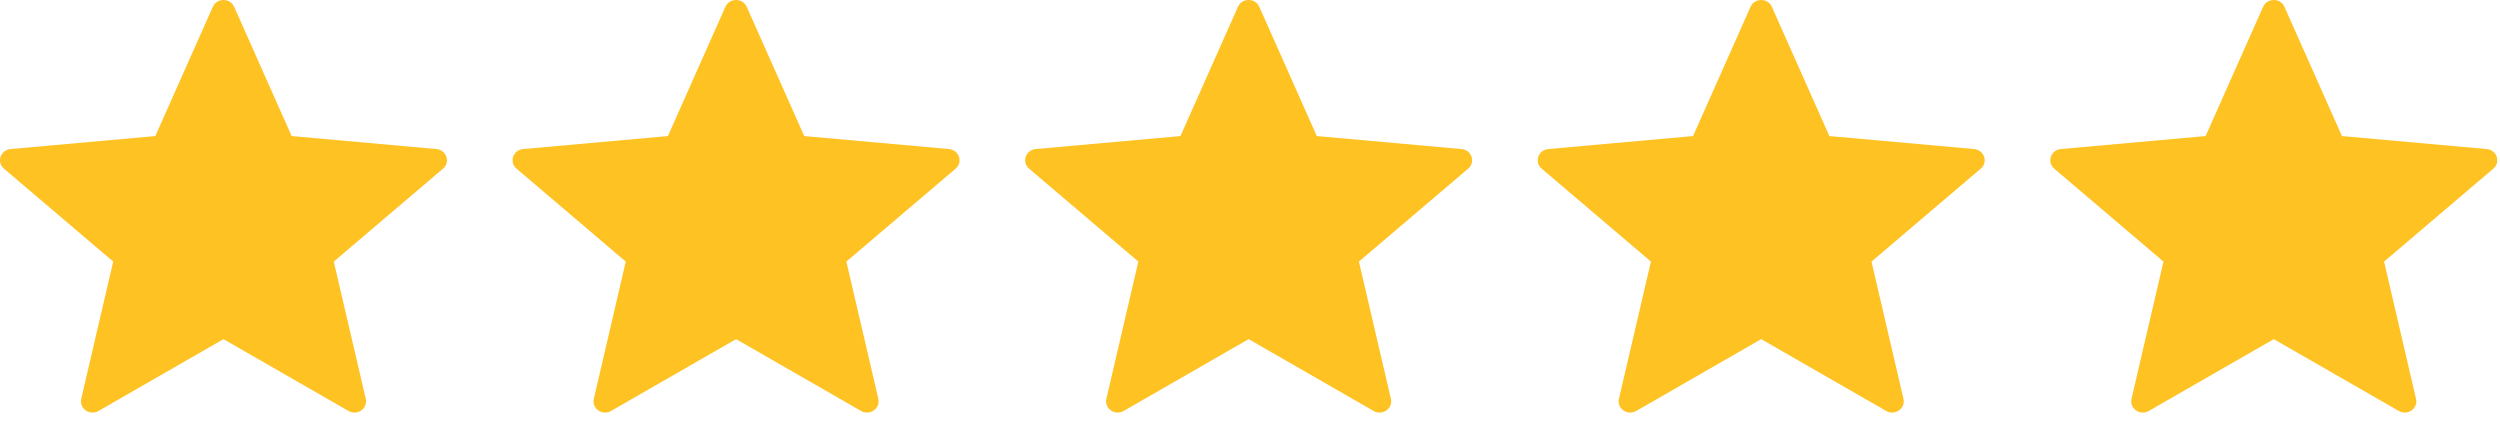
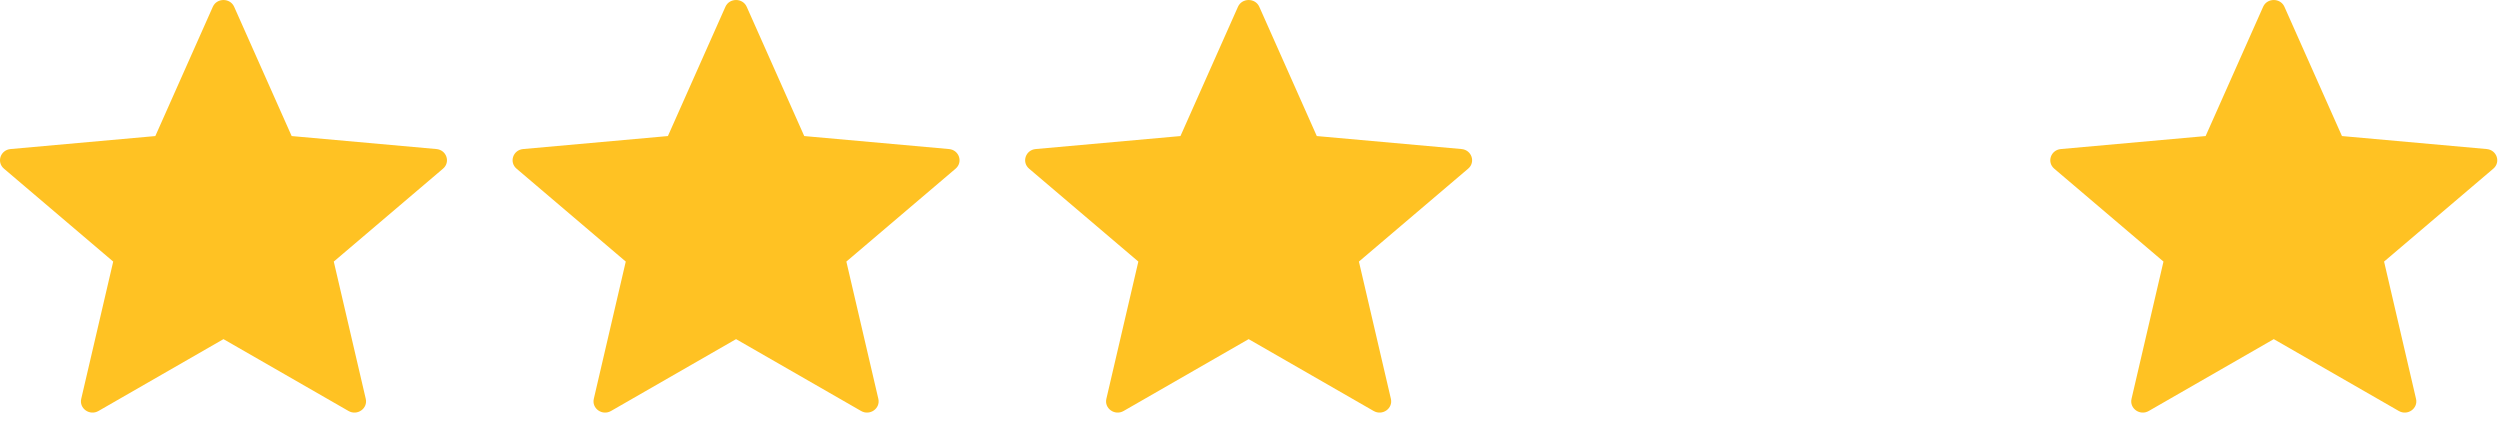
<svg xmlns="http://www.w3.org/2000/svg" width="92" height="16" viewBox="0 0 92 16" fill="none">
  <path d="M16.061 5.485L10.733 5.007L8.617 0.25C8.468 -0.083 7.981 -0.083 7.832 0.25L5.716 5.007L0.388 5.485C0.015 5.519 -0.136 5.968 0.146 6.207L4.166 9.626L2.989 14.678C2.907 15.032 3.302 15.31 3.624 15.124L8.224 12.48L12.825 15.124C13.147 15.31 13.542 15.032 13.46 14.678L12.283 9.626L16.303 6.207C16.585 5.968 16.434 5.519 16.061 5.485Z" fill="#FFC223" />
  <path d="M34.924 5.485L29.596 5.007L27.479 0.25C27.331 -0.083 26.843 -0.083 26.695 0.25L24.579 5.007L19.251 5.485C18.878 5.519 18.727 5.968 19.009 6.207L23.028 9.626L21.852 14.678C21.77 15.032 22.164 15.31 22.486 15.124L27.087 12.48L31.688 15.124C32.01 15.31 32.405 15.032 32.323 14.678L31.146 9.626L35.166 6.207C35.447 5.968 35.297 5.519 34.924 5.485Z" fill="#FFC223" />
  <path d="M53.786 5.485L48.458 5.007L46.342 0.25C46.194 -0.083 45.706 -0.083 45.557 0.25L43.441 5.007L38.113 5.485C37.74 5.519 37.589 5.968 37.871 6.207L41.891 9.626L40.714 14.678C40.632 15.032 41.027 15.31 41.349 15.124L45.95 12.48L50.55 15.124C50.873 15.31 51.267 15.032 51.185 14.678L50.008 9.626L54.028 6.207C54.31 5.968 54.159 5.519 53.786 5.485Z" fill="#FFC223" />
-   <path d="M72.649 5.485L67.321 5.007L65.204 0.25C65.056 -0.083 64.568 -0.083 64.42 0.25L62.304 5.007L56.976 5.485C56.603 5.519 56.452 5.968 56.734 6.207L60.754 9.626L59.577 14.678C59.495 15.032 59.889 15.31 60.212 15.124L64.812 12.48L69.413 15.124C69.735 15.31 70.13 15.032 70.048 14.678L68.871 9.626L72.891 6.207C73.173 5.968 73.022 5.519 72.649 5.485Z" fill="#FFC223" />
  <path d="M91.511 5.485L86.184 5.007L84.067 0.25C83.919 -0.083 83.431 -0.083 83.283 0.25L81.167 5.007L75.839 5.485C75.466 5.519 75.315 5.968 75.596 6.207L79.616 9.626L78.44 14.678C78.358 15.032 78.752 15.31 79.074 15.124L83.675 12.48L88.276 15.124C88.598 15.31 88.993 15.032 88.91 14.678L87.734 9.626L91.754 6.207C92.035 5.968 91.885 5.519 91.511 5.485Z" fill="#FFC223" />
</svg>